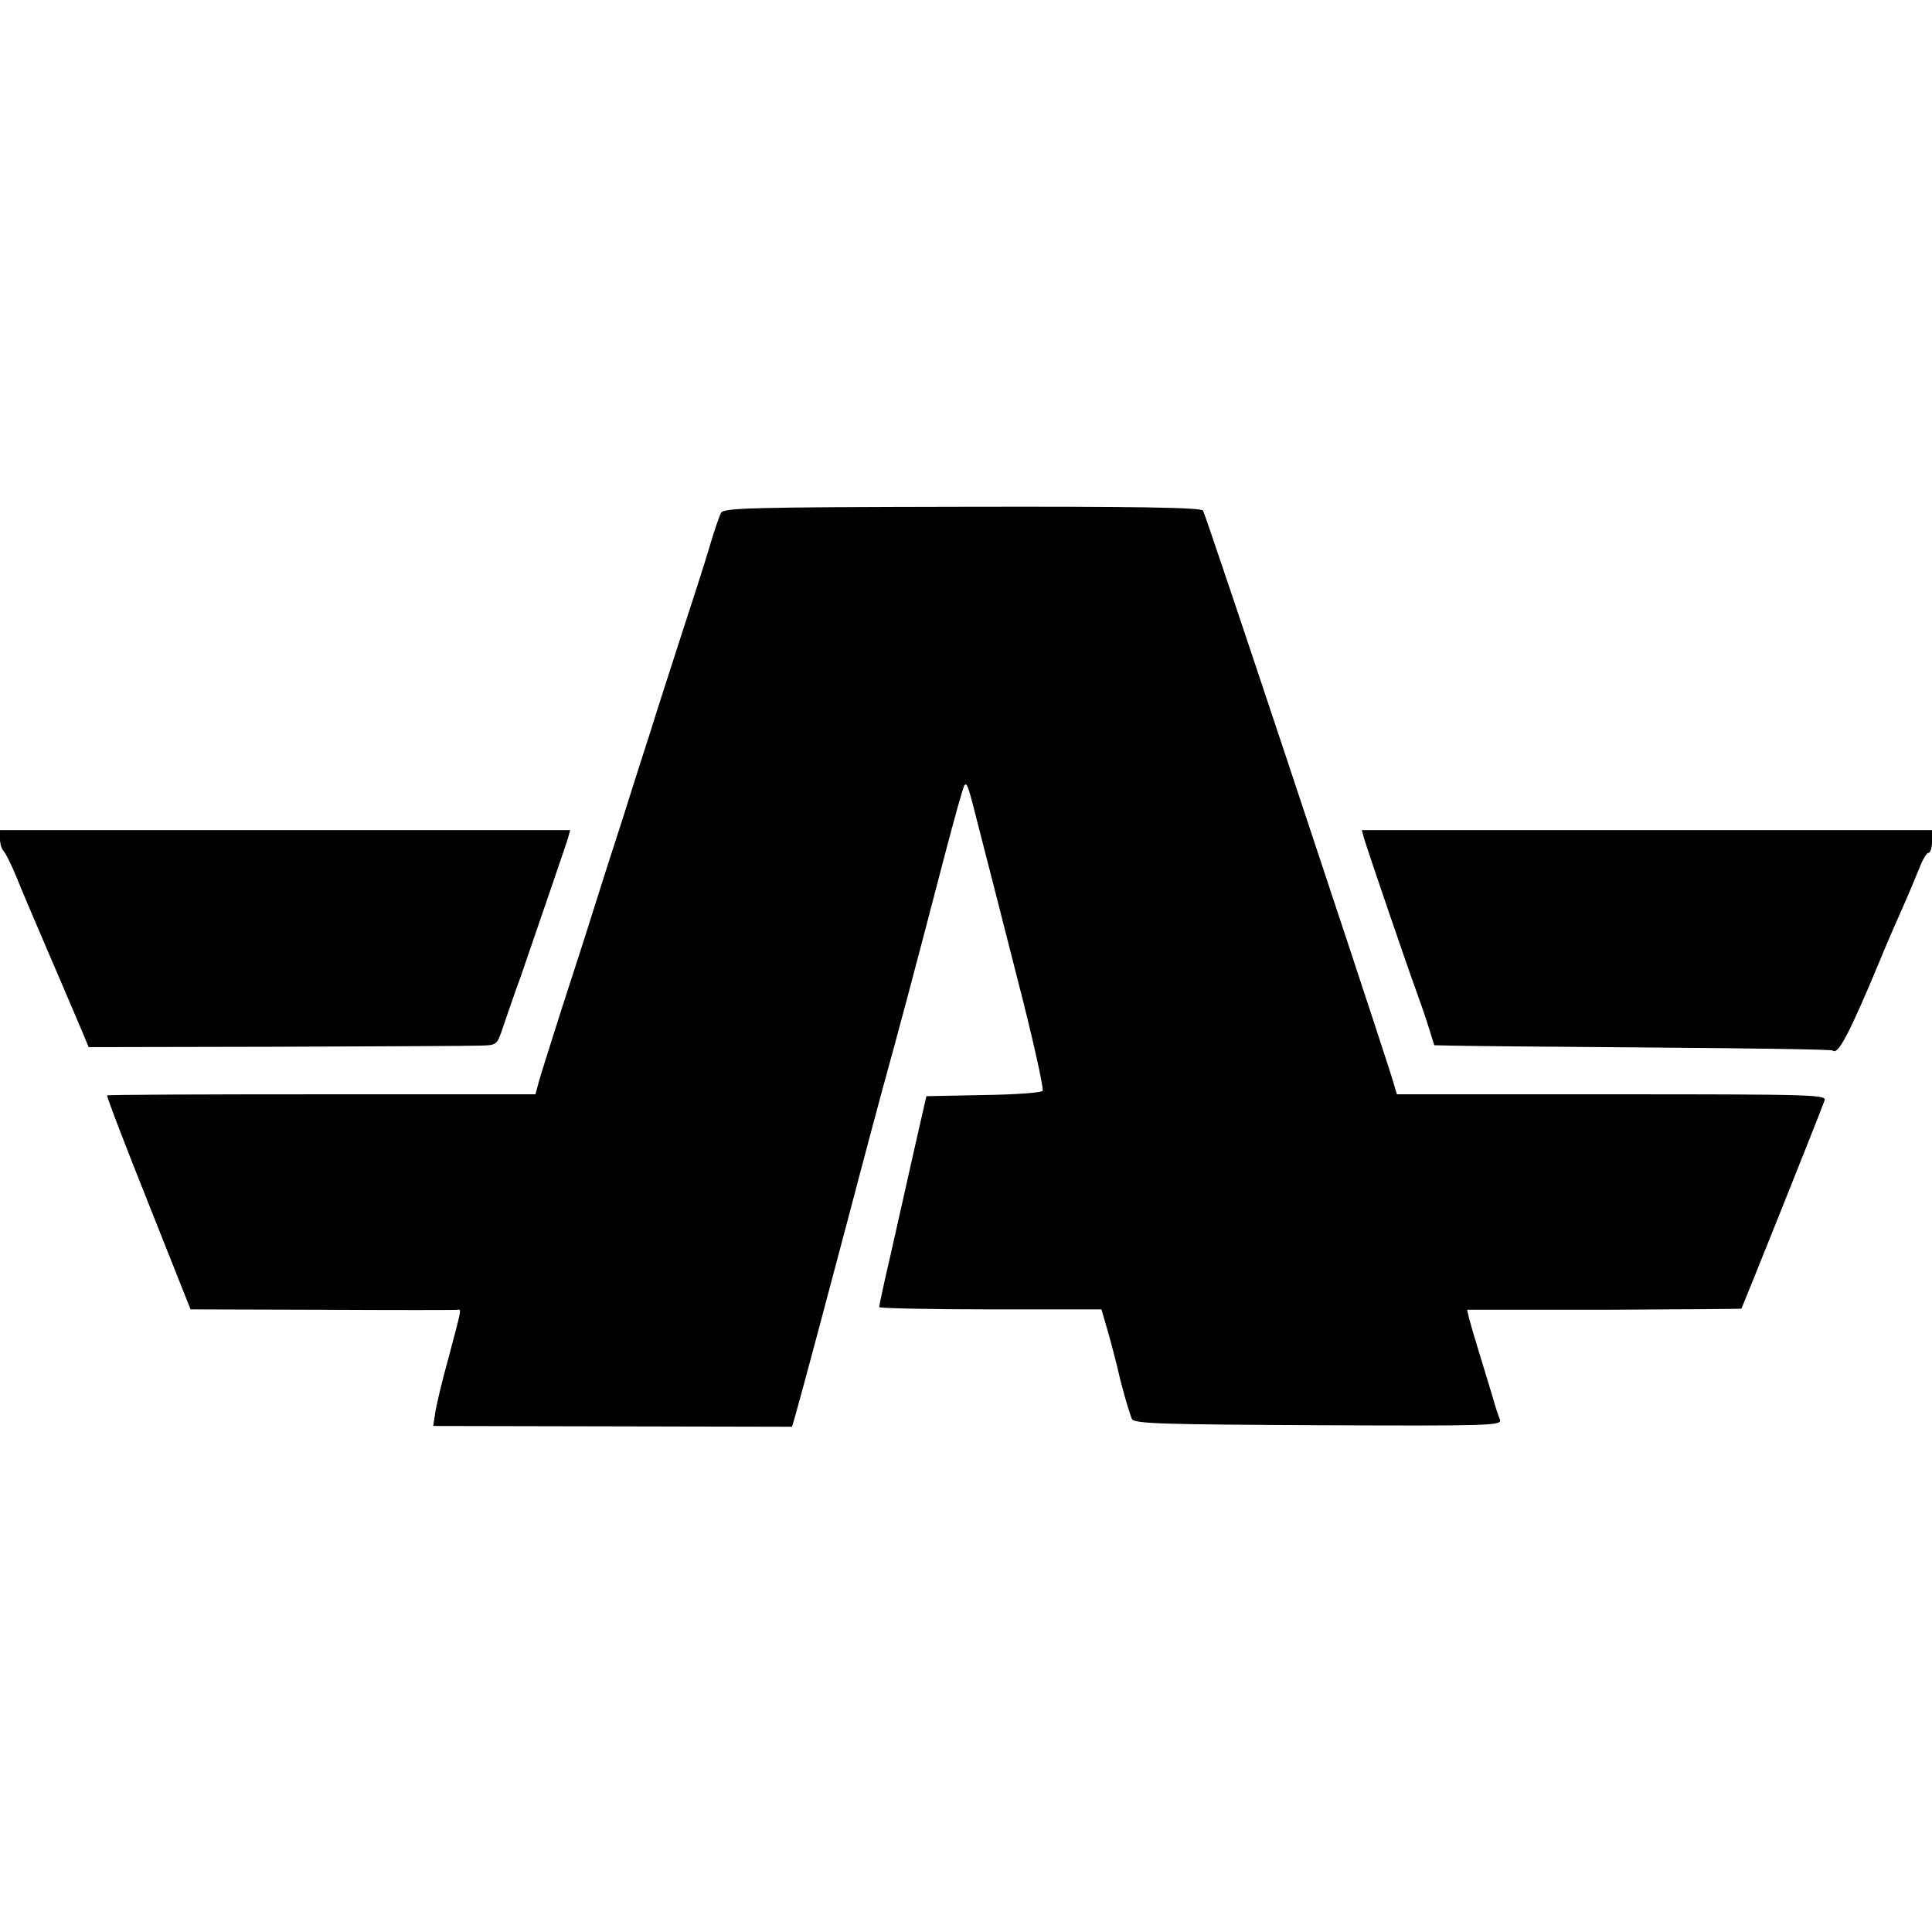
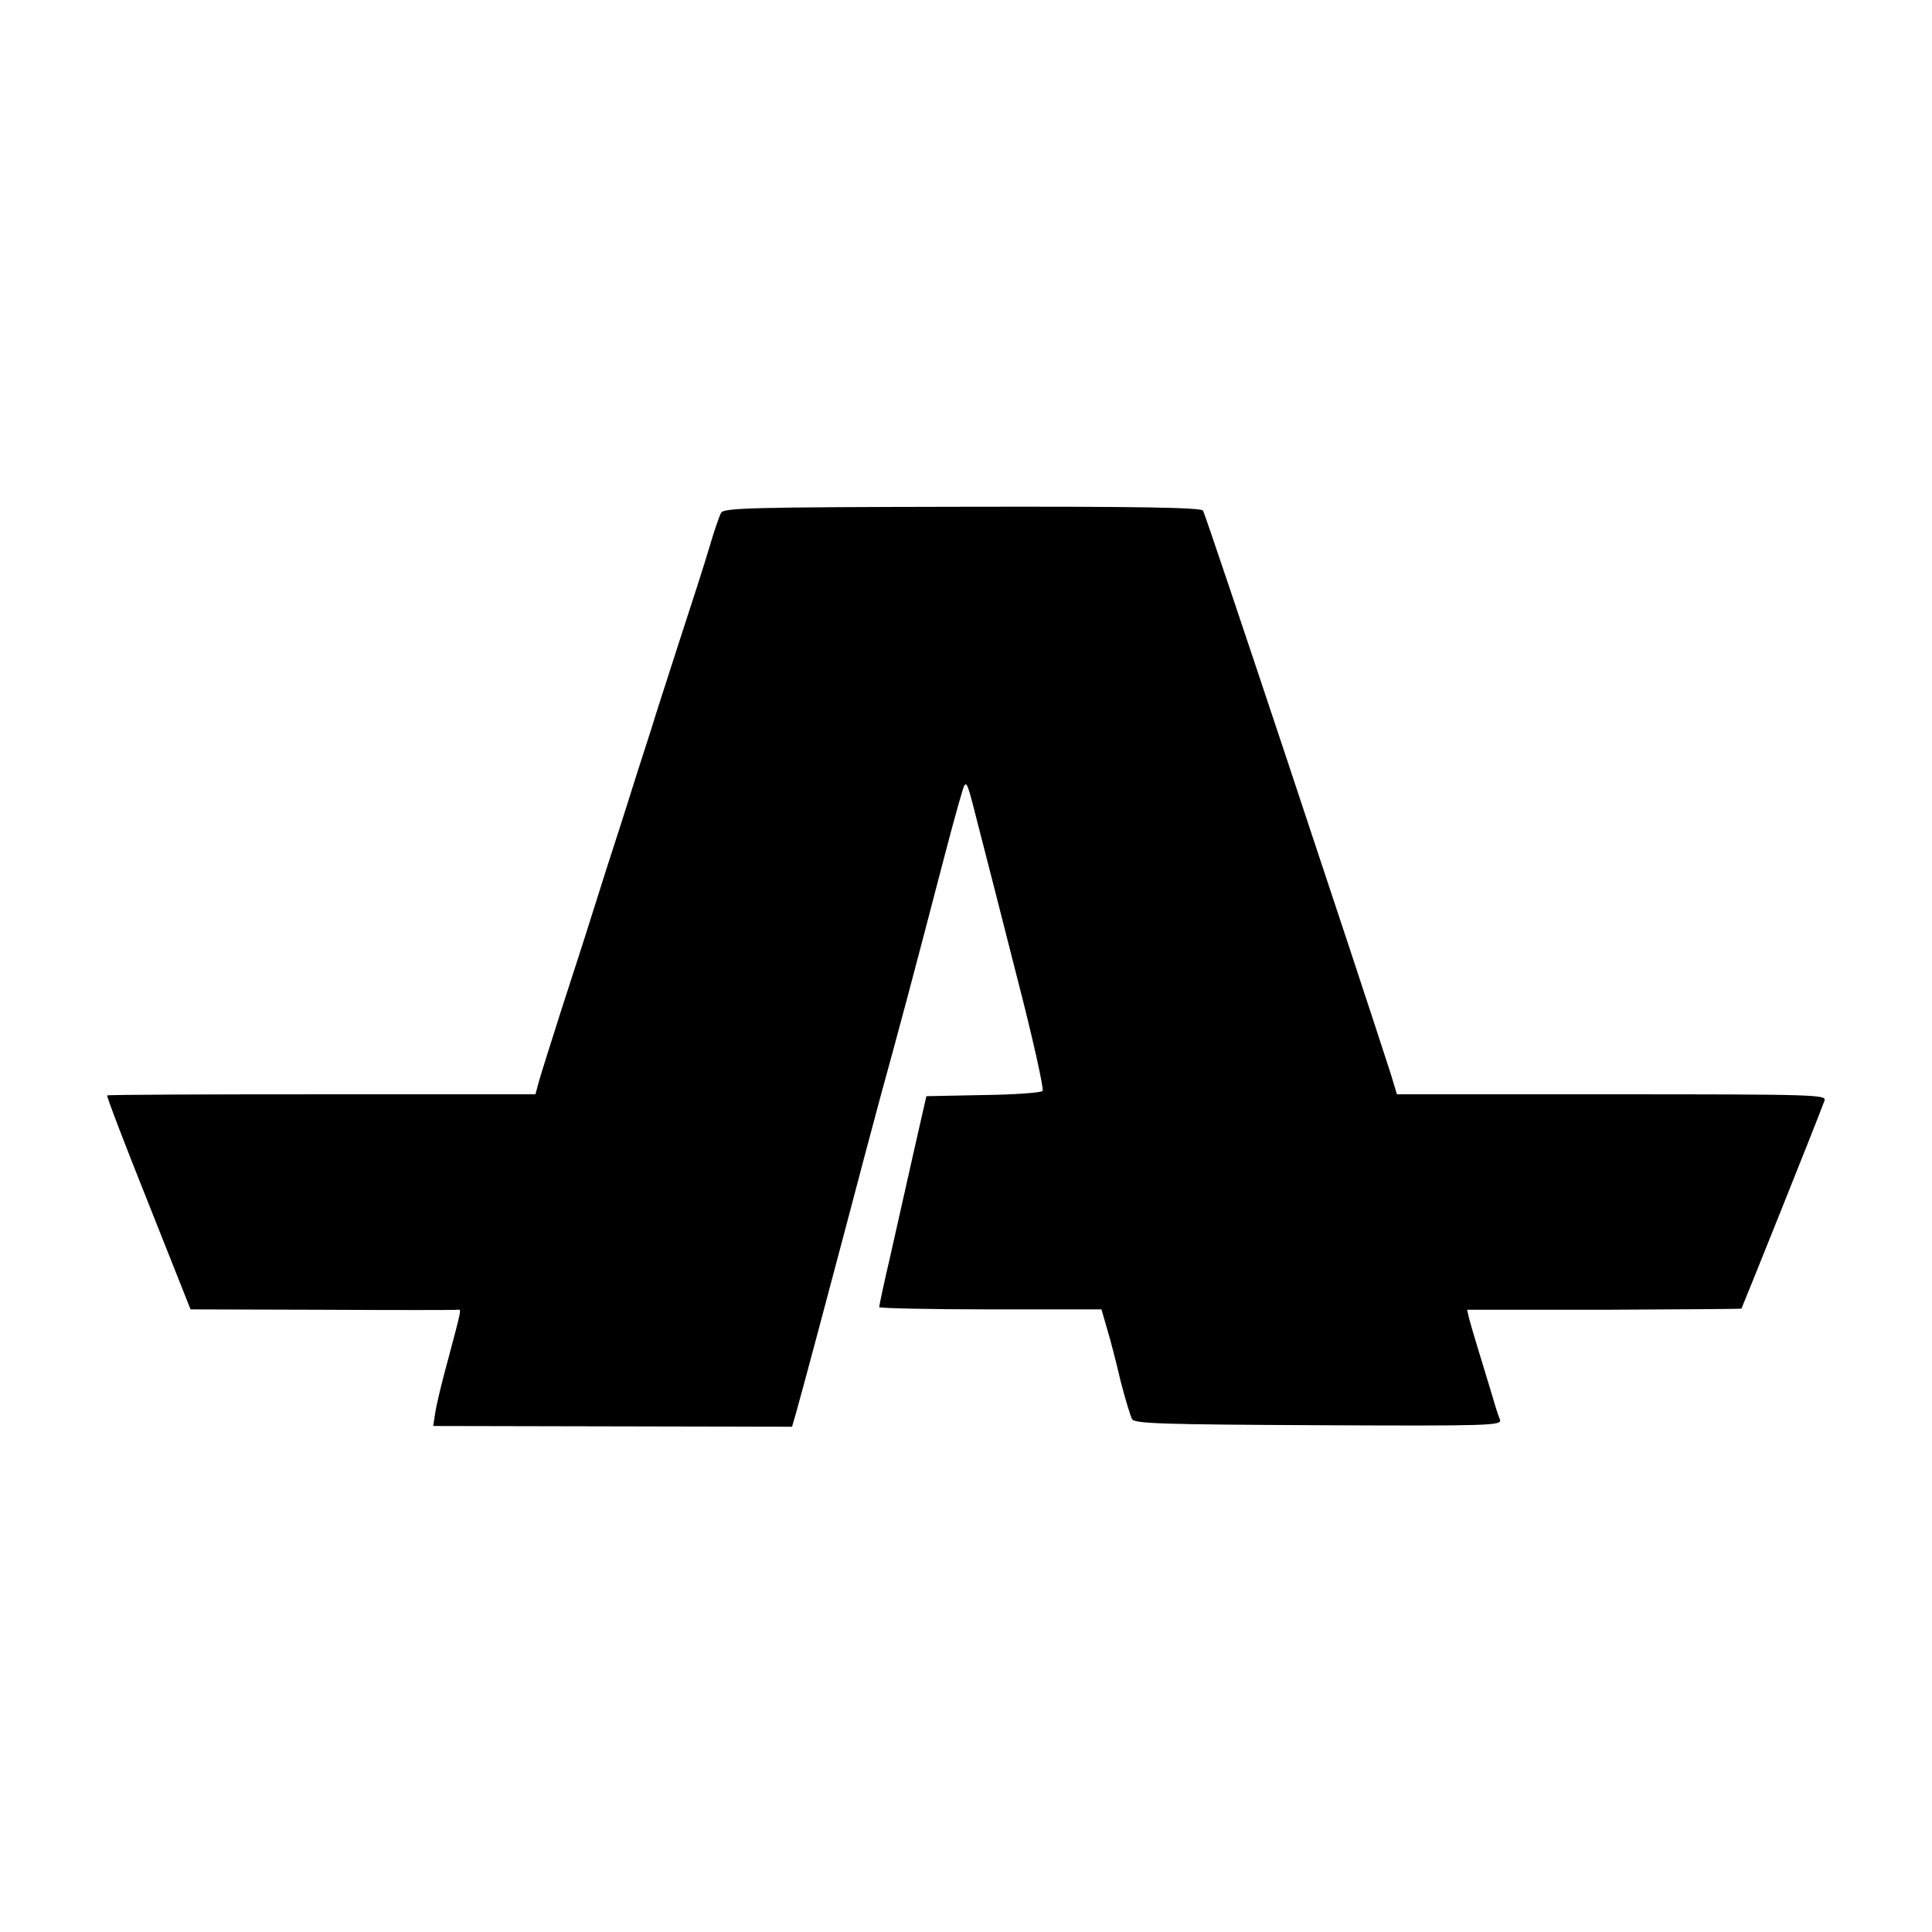
<svg xmlns="http://www.w3.org/2000/svg" version="1.0" width="512pt" height="512pt" viewBox="0 0 512 512" preserveAspectRatio="xMidYMid meet">
  <g transform="translate(0,512) scale(0.1,-0.1)" fill="#000000" stroke="none">
    <path d="M1911 3761 c-5 -9 -19 -50 -31 -91 -12 -41 -46 -147 -75 -235 -28 -88 -65 -200 -80 -250 -16 -49 -50 -155 -75 -235 -26 -80 -62 -192 -80 -250 -18 -58 -55 -172 -82 -255 -26 -82 -53 -167 -59 -188 l-10 -37 -566 0 c-311 0 -567 -1 -569 -3 -2 -2 47 -130 109 -285 l112 -282 350 -1 c193 -1 353 -1 358 0 10 1 11 6 -24 -126 -18 -65 -34 -132 -36 -150 l-5 -32 475 -1 476 -1 11 38 c14 49 91 337 140 523 21 80 59 224 85 320 50 181 89 328 169 635 26 99 49 182 52 184 7 8 10 -2 37 -109 15 -58 61 -237 102 -399 42 -162 72 -298 68 -302 -5 -5 -76 -10 -158 -11 l-150 -3 -33 -145 c-18 -80 -46 -204 -62 -276 -17 -72 -30 -134 -30 -138 0 -3 133 -6 295 -6 l294 0 15 -52 c9 -29 25 -92 36 -139 12 -47 26 -92 30 -100 8 -12 85 -14 496 -16 455 -2 485 -1 479 15 -4 9 -13 37 -20 62 -8 25 -23 77 -35 115 -12 39 -24 80 -27 92 l-5 22 362 0 c200 1 364 2 365 3 2 3 202 501 220 551 7 16 -24 17 -563 17 l-570 0 -16 53 c-79 246 -491 1485 -498 1494 -7 8 -171 11 -639 10 -560 -1 -631 -3 -638 -16z" />
-     <path d="M0 2897 c0 -13 4 -27 10 -33 5 -5 21 -37 34 -69 13 -33 41 -98 61 -145 20 -47 47 -110 60 -140 13 -30 34 -80 47 -110 l23 -55 495 1 c272 1 516 2 541 3 46 1 46 1 62 49 9 26 30 88 48 137 51 148 116 338 124 363 l6 22 -755 0 -756 0 0 -23z" />
-     <path d="M3615 2898 c11 -37 114 -338 136 -398 11 -30 27 -76 35 -102 l15 -48 47 -1 c26 -1 262 -3 526 -5 263 -2 481 -5 483 -8 14 -13 45 47 123 234 10 25 36 86 58 135 22 50 45 105 52 123 7 17 16 32 21 32 5 0 9 14 9 30 l0 30 -756 0 -755 0 6 -22z" />
  </g>
</svg>